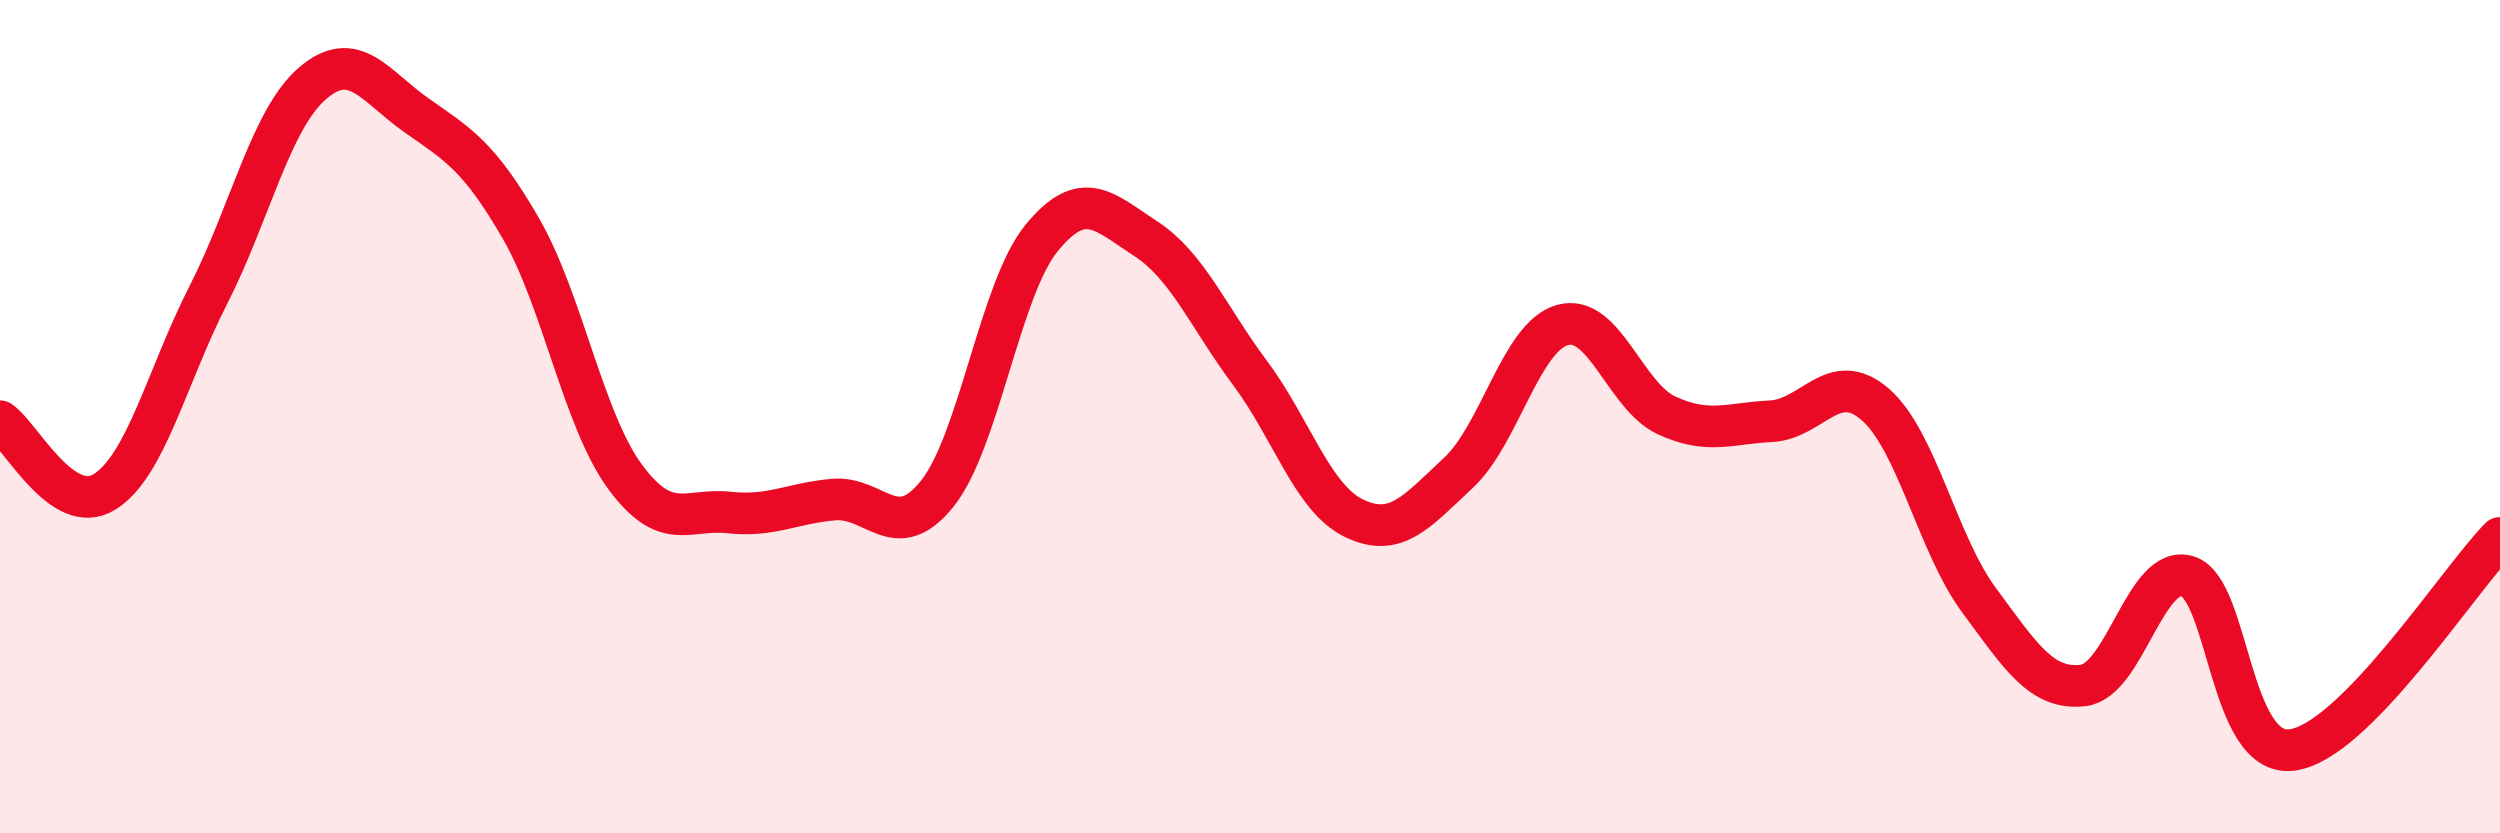
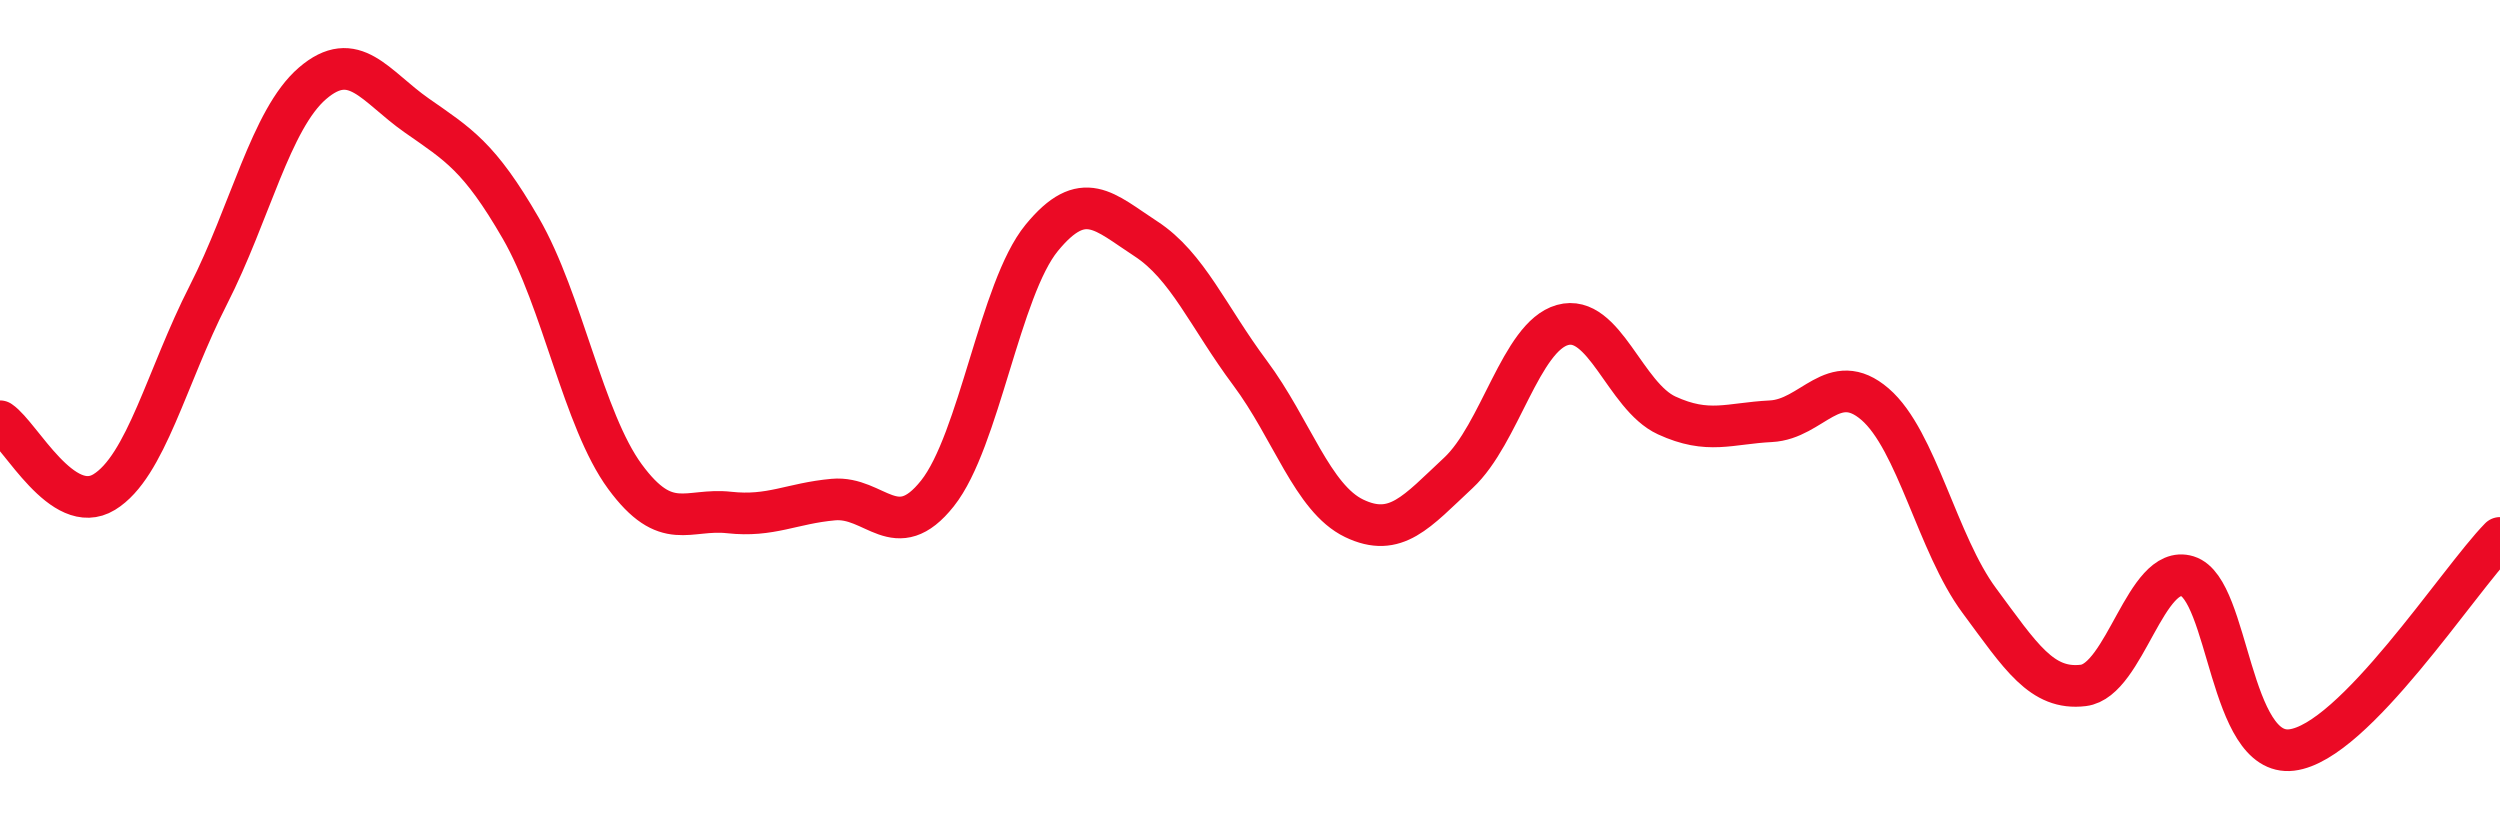
<svg xmlns="http://www.w3.org/2000/svg" width="60" height="20" viewBox="0 0 60 20">
-   <path d="M 0,10.11 C 0.5,10.45 1.5,12.42 2.5,11.81 C 3.5,11.2 4,9.04 5,7.08 C 6,5.12 6.5,2.86 7.5,2 C 8.5,1.14 9,2.07 10,2.77 C 11,3.47 11.5,3.75 12.5,5.48 C 13.5,7.21 14,10.08 15,11.44 C 16,12.8 16.5,12.19 17.5,12.3 C 18.5,12.41 19,12.08 20,11.99 C 21,11.9 21.5,13.1 22.5,11.84 C 23.5,10.58 24,6.93 25,5.71 C 26,4.49 26.5,5.08 27.5,5.73 C 28.5,6.38 29,7.61 30,8.95 C 31,10.29 31.5,11.96 32.5,12.44 C 33.5,12.92 34,12.28 35,11.35 C 36,10.42 36.5,8.08 37.5,7.8 C 38.5,7.52 39,9.51 40,9.97 C 41,10.43 41.5,10.16 42.5,10.11 C 43.5,10.06 44,8.84 45,9.7 C 46,10.56 46.5,13.06 47.5,14.41 C 48.5,15.76 49,16.57 50,16.45 C 51,16.33 51.5,13.52 52.5,13.83 C 53.5,14.14 53.5,18.18 55,18 C 56.5,17.82 59,13.93 60,12.91L60 20L0 20Z" fill="#EB0A25" opacity="0.1" stroke-linecap="round" stroke-linejoin="round" />
  <path d="M 0,10.11 C 0.5,10.45 1.5,12.42 2.5,11.81 C 3.5,11.2 4,9.04 5,7.08 C 6,5.12 6.5,2.86 7.5,2 C 8.5,1.14 9,2.07 10,2.77 C 11,3.47 11.5,3.75 12.5,5.48 C 13.5,7.21 14,10.08 15,11.44 C 16,12.8 16.5,12.19 17.5,12.3 C 18.5,12.41 19,12.08 20,11.99 C 21,11.9 21.5,13.1 22.5,11.84 C 23.5,10.58 24,6.93 25,5.71 C 26,4.49 26.5,5.08 27.5,5.73 C 28.5,6.38 29,7.61 30,8.95 C 31,10.29 31.5,11.96 32.5,12.44 C 33.5,12.92 34,12.28 35,11.35 C 36,10.42 36.5,8.08 37.5,7.8 C 38.5,7.52 39,9.51 40,9.97 C 41,10.43 41.5,10.16 42.5,10.11 C 43.5,10.06 44,8.84 45,9.7 C 46,10.56 46.5,13.06 47.5,14.41 C 48.5,15.76 49,16.57 50,16.45 C 51,16.33 51.5,13.52 52.5,13.83 C 53.5,14.14 53.5,18.18 55,18 C 56.5,17.82 59,13.93 60,12.91" stroke="#EB0A25" stroke-width="1" fill="none" stroke-linecap="round" stroke-linejoin="round" />
</svg>